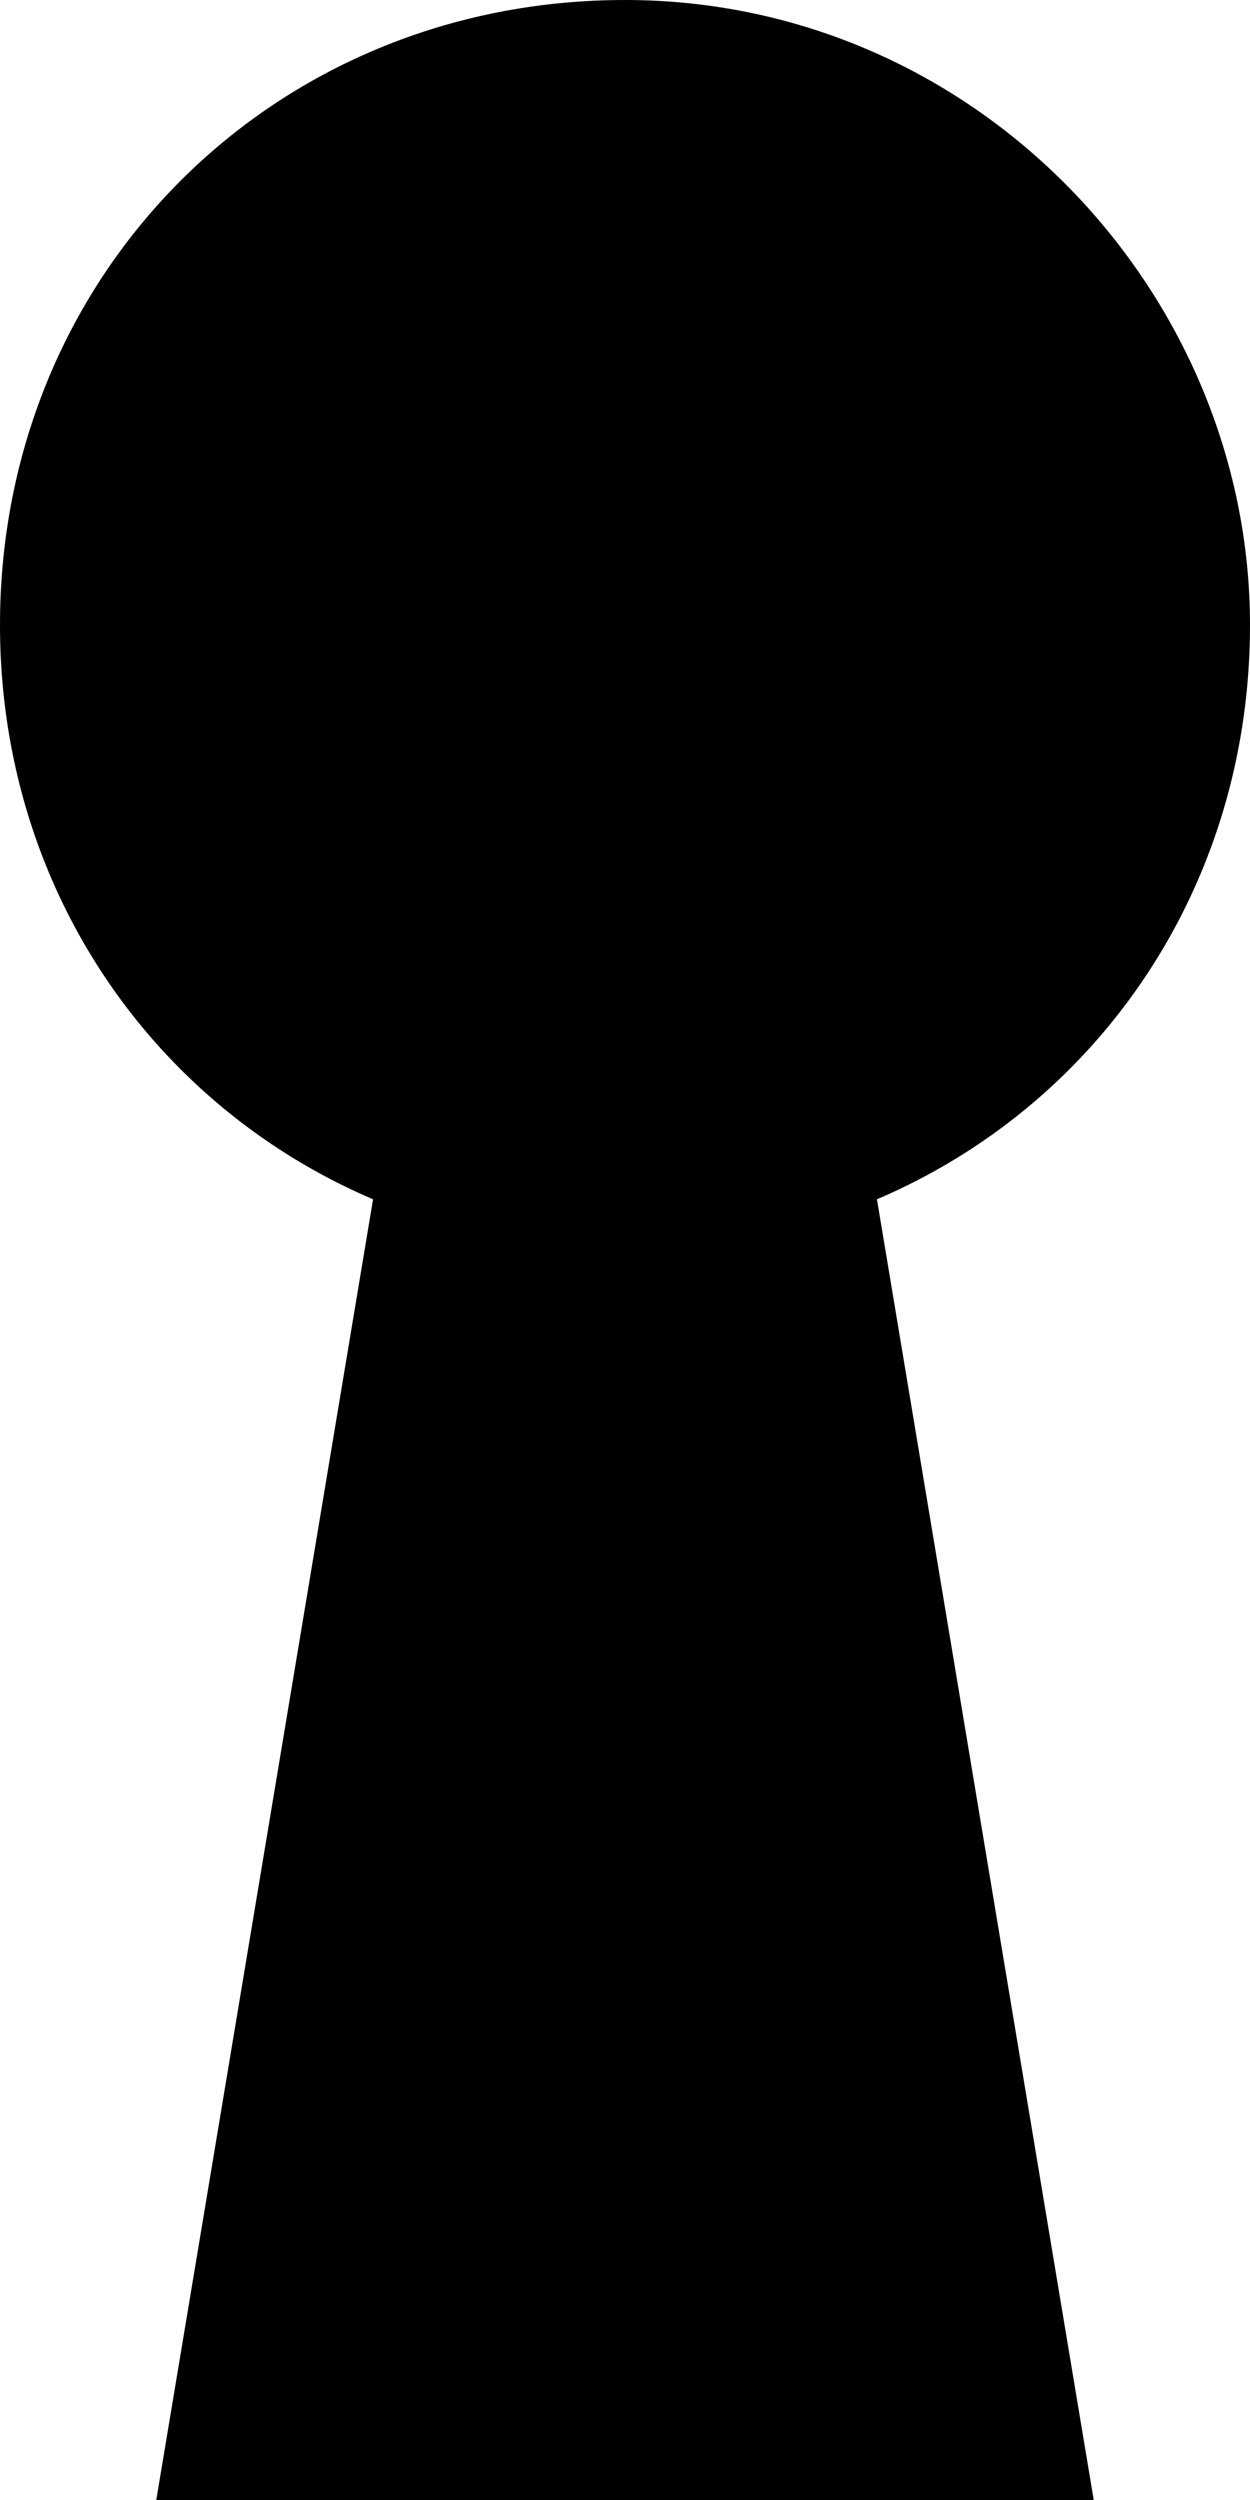
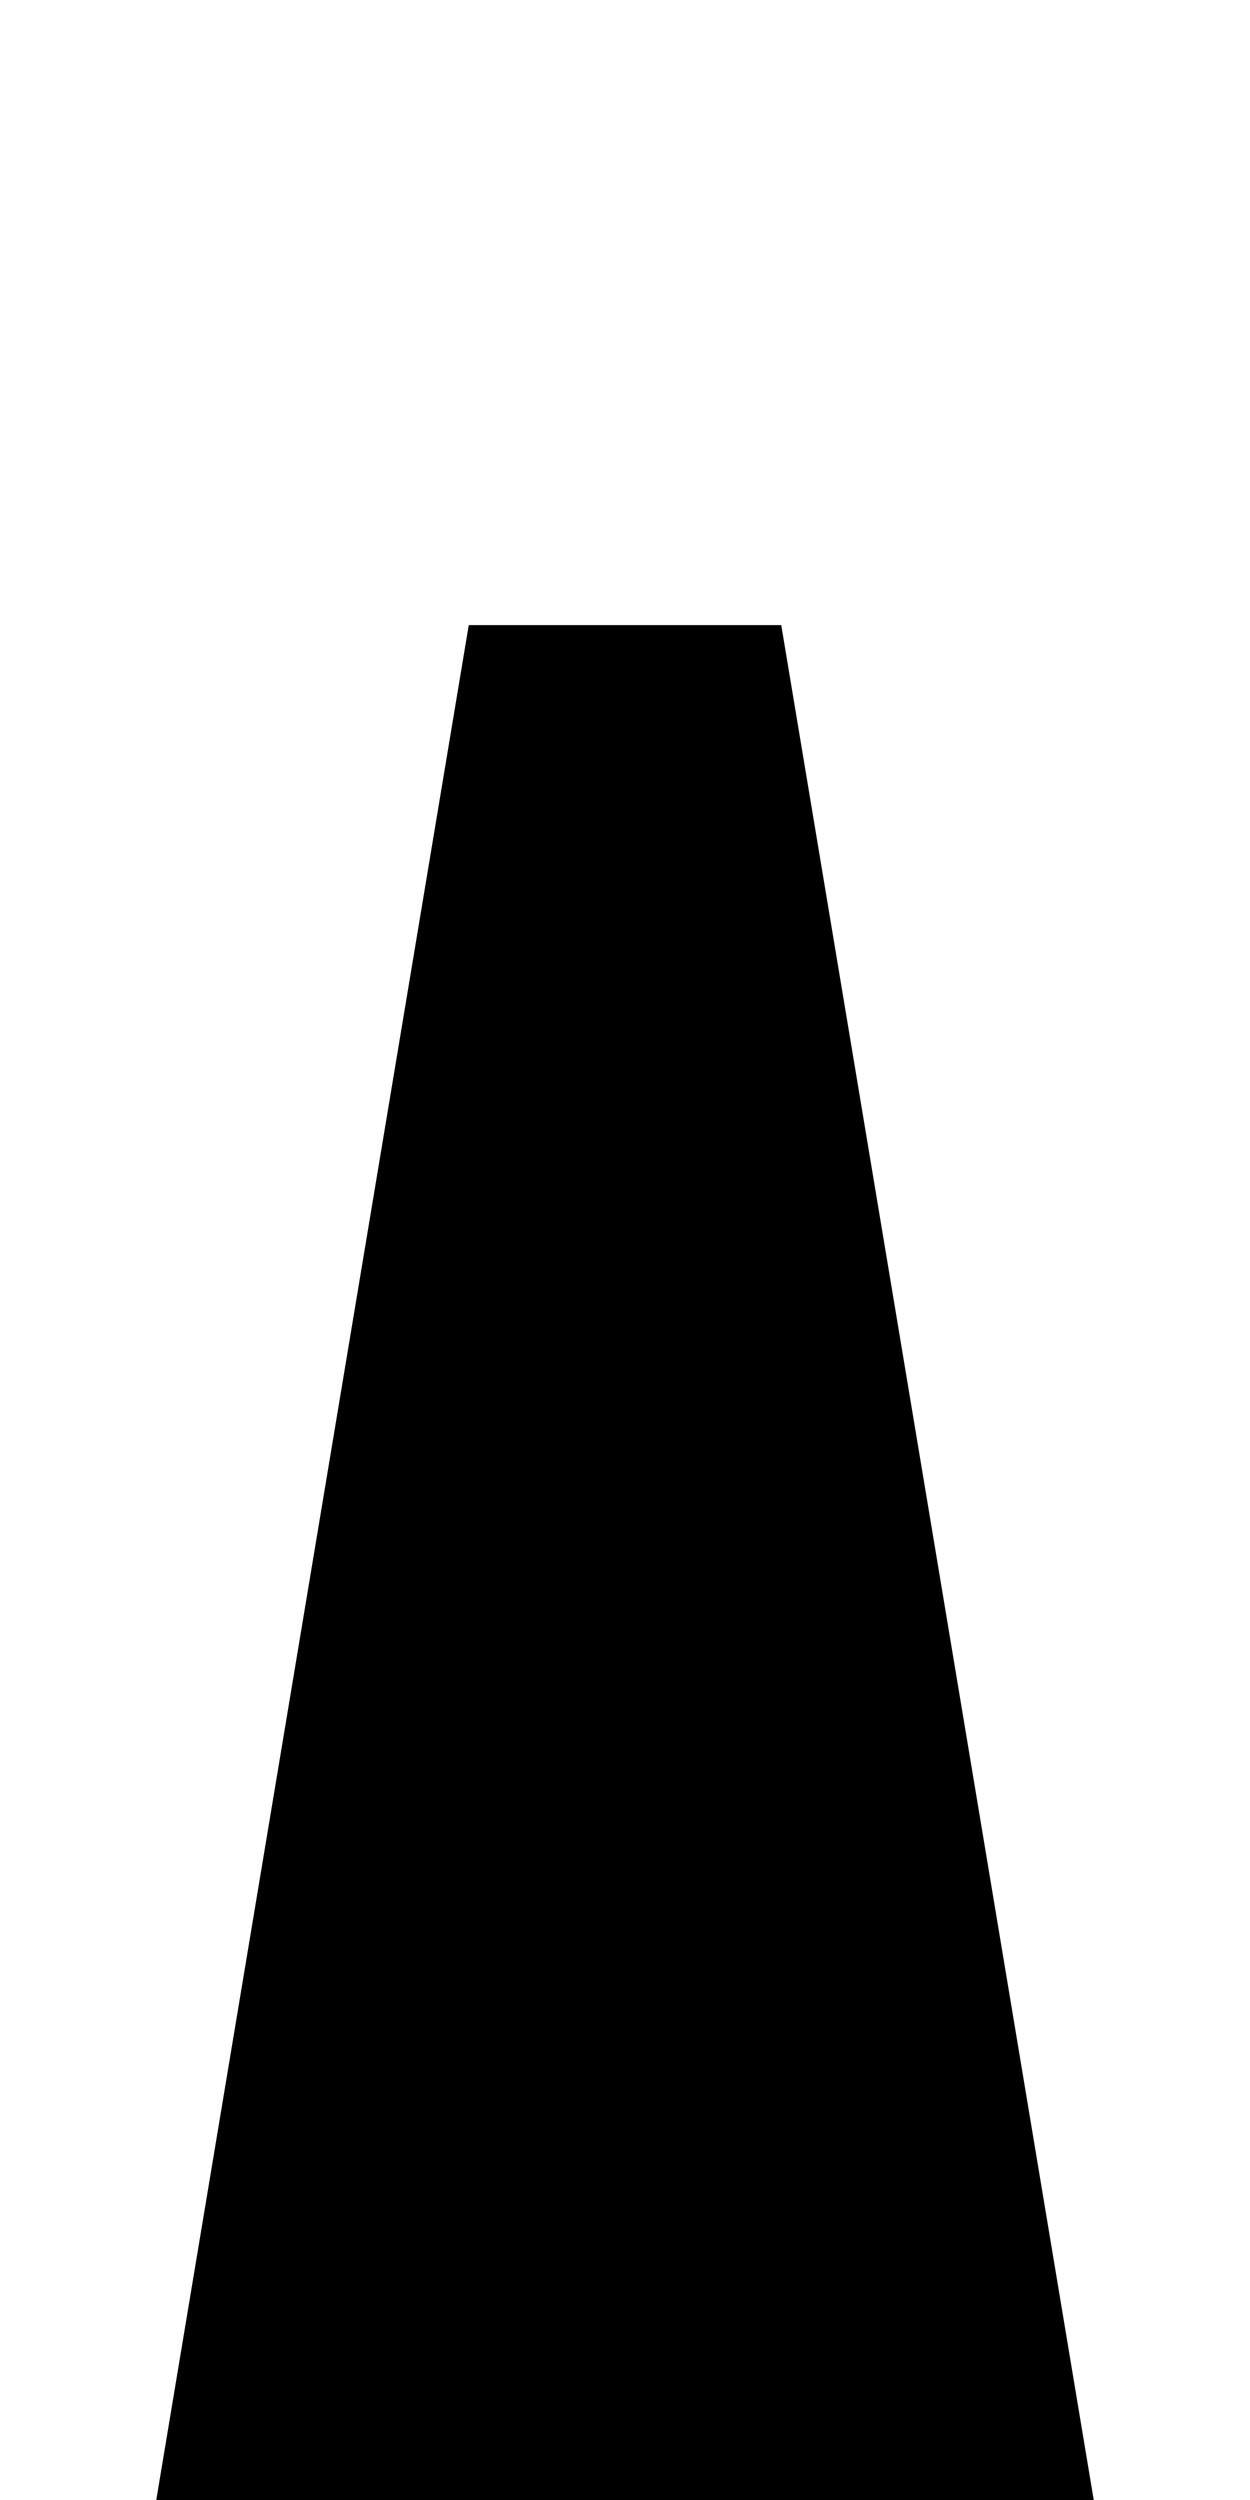
<svg xmlns="http://www.w3.org/2000/svg" width="11" height="22" viewBox="0 0 11 22" fill="none">
-   <path d="M11 5.5C11 8.594 8.594 11 5.5 11C2.406 11 0 8.594 0 5.5C0 2.406 2.406 0 5.5 0C8.594 0 11 2.578 11 5.5Z" fill="black" />
-   <path d="M6.875 5.501H4.125L1.375 22.001H9.625L6.875 5.501Z" fill="black" />
+   <path d="M6.875 5.501H4.125L1.375 22.001H9.625Z" fill="black" />
</svg>